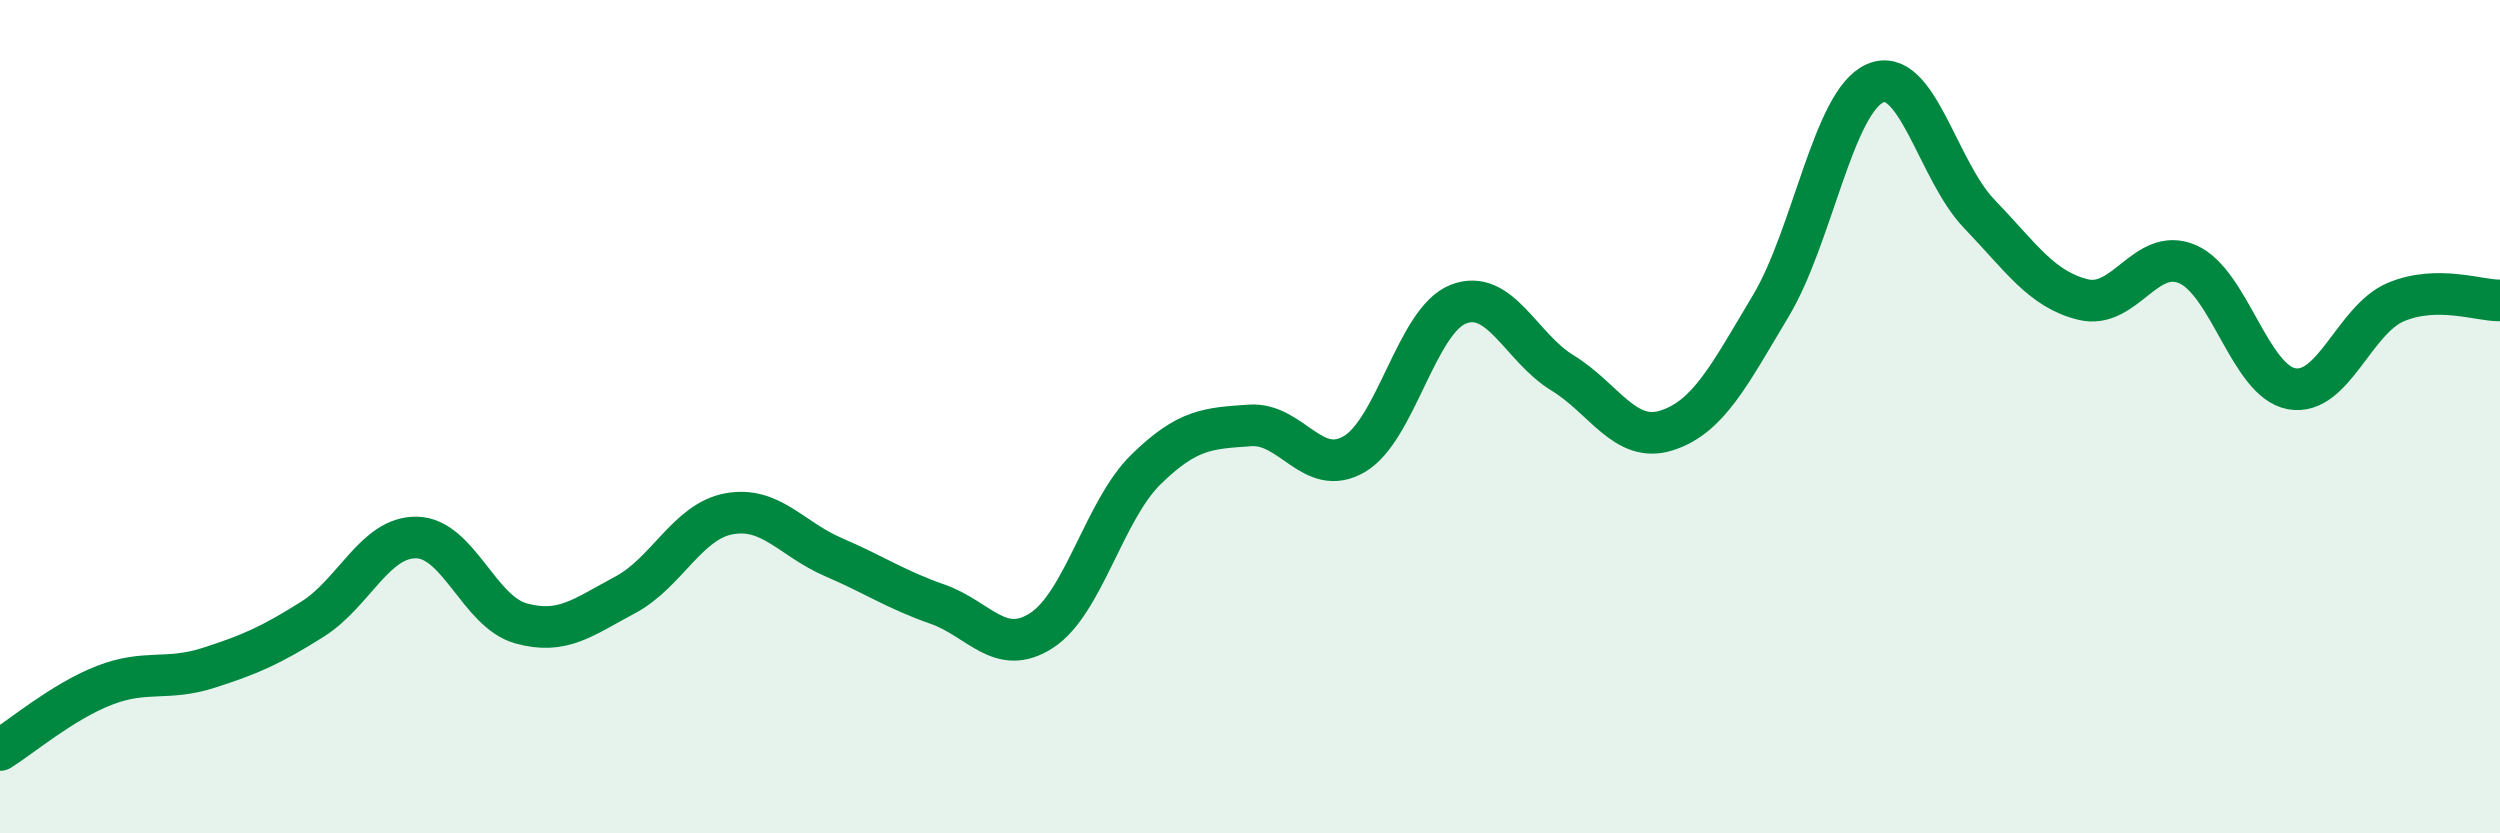
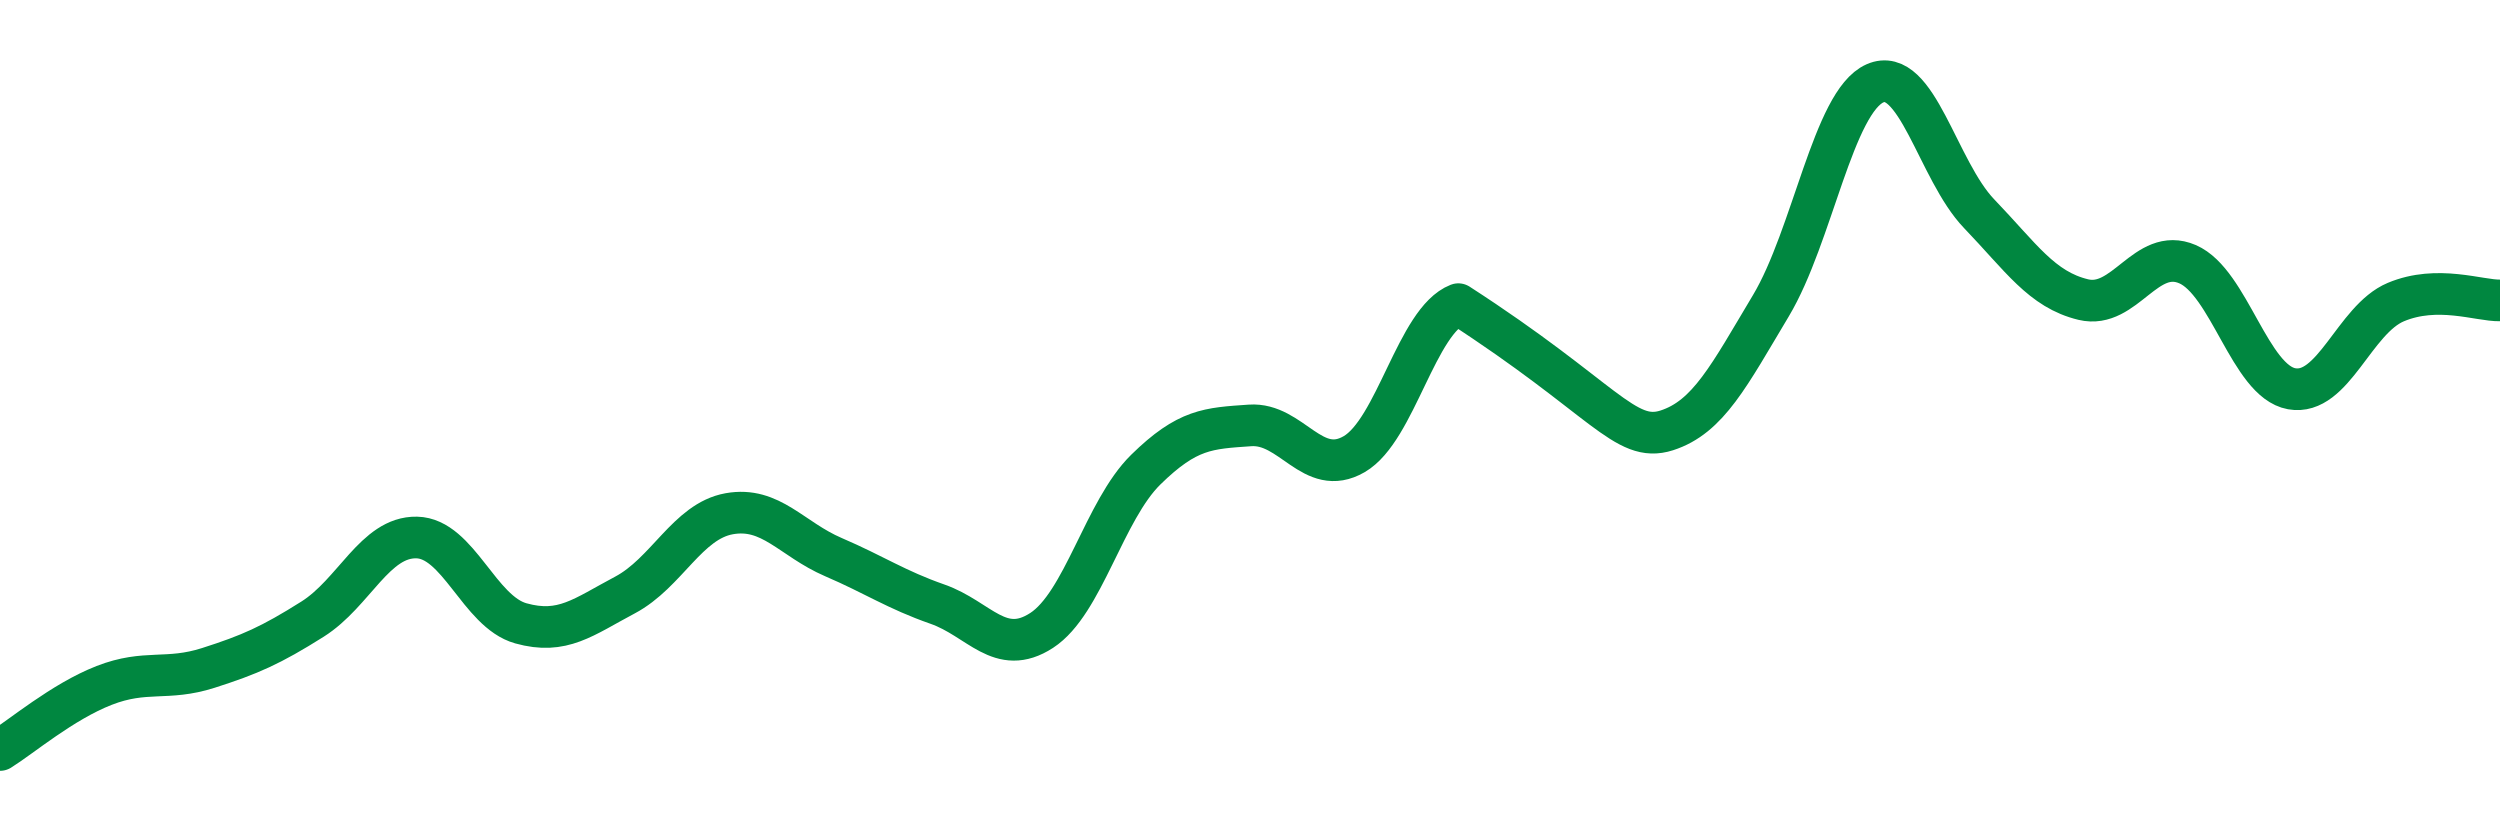
<svg xmlns="http://www.w3.org/2000/svg" width="60" height="20" viewBox="0 0 60 20">
-   <path d="M 0,18 C 0.5,17.69 1.5,16.84 2.5,16.45 C 3.5,16.06 4,16.35 5,16.03 C 6,15.71 6.5,15.49 7.5,14.86 C 8.5,14.23 9,12.88 10,12.9 C 11,12.92 11.5,14.68 12.5,14.96 C 13.5,15.24 14,14.81 15,14.28 C 16,13.75 16.5,12.51 17.5,12.33 C 18.5,12.15 19,12.94 20,13.37 C 21,13.8 21.5,14.15 22.5,14.5 C 23.5,14.85 24,15.78 25,15.13 C 26,14.48 26.5,12.25 27.5,11.27 C 28.5,10.29 29,10.28 30,10.21 C 31,10.14 31.5,11.48 32.5,10.9 C 33.5,10.32 34,7.69 35,7.3 C 36,6.91 36.5,8.34 37.5,8.95 C 38.5,9.56 39,10.65 40,10.33 C 41,10.01 41.5,9.01 42.5,7.34 C 43.5,5.67 44,2.44 45,2 C 46,1.56 46.5,4.09 47.5,5.13 C 48.5,6.17 49,6.95 50,7.19 C 51,7.43 51.5,5.91 52.5,6.34 C 53.5,6.77 54,9.15 55,9.33 C 56,9.51 56.5,7.67 57.5,7.25 C 58.5,6.83 59.5,7.22 60,7.21L60 20L0 20Z" fill="#008740" opacity="0.1" stroke-linecap="round" stroke-linejoin="round" />
-   <path d="M 0,18 C 0.5,17.69 1.5,16.84 2.5,16.45 C 3.5,16.06 4,16.35 5,16.03 C 6,15.71 6.5,15.49 7.5,14.86 C 8.5,14.23 9,12.88 10,12.9 C 11,12.92 11.5,14.68 12.5,14.96 C 13.5,15.24 14,14.81 15,14.28 C 16,13.75 16.5,12.51 17.5,12.33 C 18.5,12.15 19,12.94 20,13.37 C 21,13.8 21.5,14.15 22.5,14.5 C 23.5,14.85 24,15.78 25,15.13 C 26,14.48 26.5,12.25 27.5,11.27 C 28.5,10.29 29,10.28 30,10.21 C 31,10.14 31.5,11.48 32.5,10.9 C 33.5,10.32 34,7.69 35,7.3 C 36,6.91 36.5,8.34 37.5,8.95 C 38.5,9.56 39,10.65 40,10.33 C 41,10.01 41.5,9.01 42.5,7.34 C 43.5,5.67 44,2.44 45,2 C 46,1.56 46.5,4.09 47.5,5.13 C 48.5,6.17 49,6.95 50,7.19 C 51,7.43 51.5,5.91 52.5,6.34 C 53.5,6.77 54,9.15 55,9.33 C 56,9.51 56.5,7.67 57.5,7.25 C 58.5,6.83 59.5,7.22 60,7.21" stroke="#008740" stroke-width="1" fill="none" stroke-linecap="round" stroke-linejoin="round" />
+   <path d="M 0,18 C 0.5,17.69 1.5,16.84 2.5,16.45 C 3.5,16.06 4,16.35 5,16.03 C 6,15.71 6.5,15.49 7.5,14.86 C 8.5,14.23 9,12.88 10,12.9 C 11,12.92 11.5,14.68 12.5,14.96 C 13.5,15.24 14,14.81 15,14.28 C 16,13.75 16.5,12.51 17.5,12.33 C 18.5,12.15 19,12.94 20,13.37 C 21,13.8 21.5,14.15 22.5,14.5 C 23.5,14.85 24,15.78 25,15.13 C 26,14.48 26.5,12.25 27.5,11.27 C 28.5,10.29 29,10.28 30,10.21 C 31,10.14 31.5,11.48 32.5,10.9 C 33.5,10.32 34,7.69 35,7.3 C 38.5,9.56 39,10.65 40,10.33 C 41,10.01 41.5,9.01 42.5,7.34 C 43.5,5.67 44,2.44 45,2 C 46,1.56 46.5,4.09 47.5,5.13 C 48.5,6.17 49,6.95 50,7.19 C 51,7.43 51.5,5.91 52.5,6.34 C 53.5,6.77 54,9.15 55,9.33 C 56,9.51 56.5,7.67 57.5,7.25 C 58.5,6.83 59.5,7.22 60,7.21" stroke="#008740" stroke-width="1" fill="none" stroke-linecap="round" stroke-linejoin="round" />
</svg>